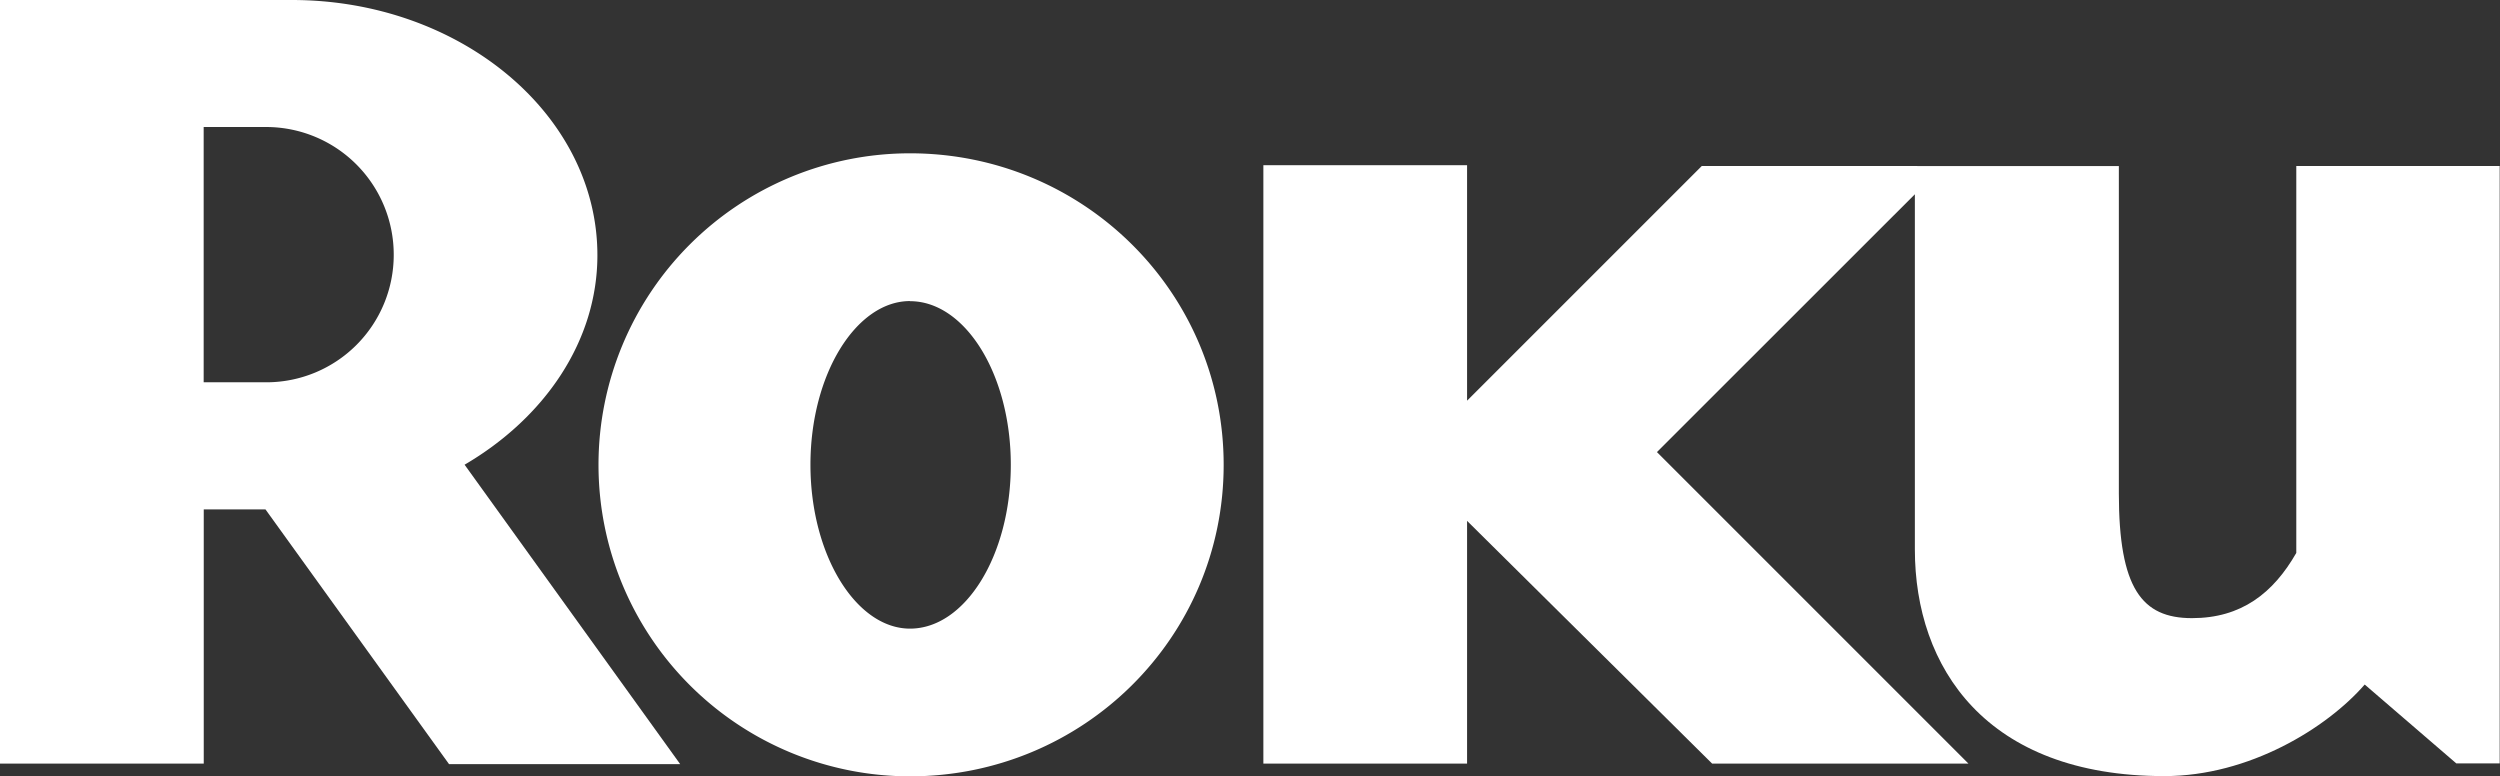
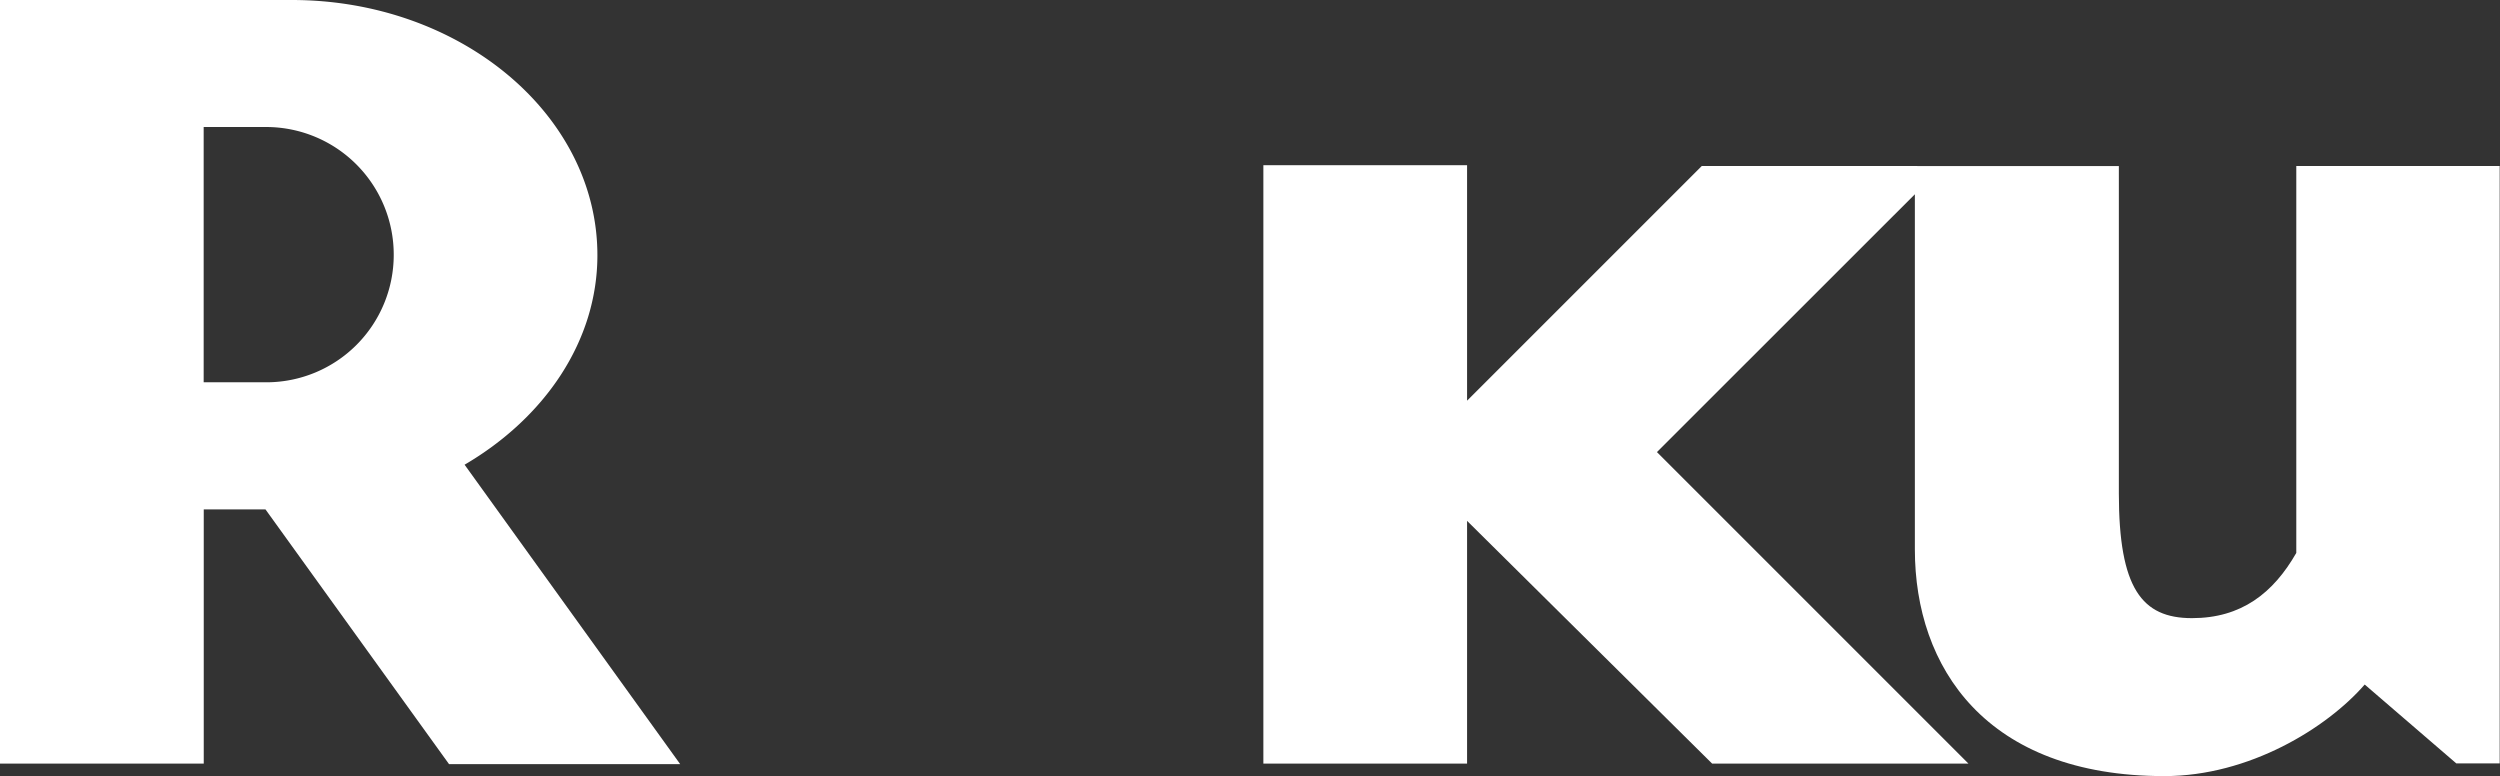
<svg xmlns="http://www.w3.org/2000/svg" id="Layer_1" data-name="Layer 1" viewBox="0 0 634 196.84">
  <rect x="0" y="0" width="634" height="196.84" fill="#333333" stroke="none" />
  <defs>
    <style>.cls-1{fill:#fff;}</style>
  </defs>
  <title>roku-logo</title>
  <g id="roku">
    <path class="cls-1" d="M103.35,66.3a32.37,32.37,0,0,0-32.2-32.51h-16V98.53h16a32.31,32.31,0,0,0,32.2-32.23M176,195.37H117.38l-46.55-64.6H55.17v64.46H3.5V1.58h74C120.2,1.58,155,30.6,155,66.3c0,21.78-13.35,41.23-33.68,53.13L176,195.37" transform="translate(-3.5 -1.58)" />
-     <path class="cls-1" d="M234.28,77.93c-13.64,0-25.25,18.54-25.25,41.5S220.64,161,234.28,161c14,0,25.56-18.58,25.56-41.54s-11.59-41.5-25.56-41.5m79.54,41.5c0,43.87-35.67,79-79.54,79a79,79,0,1,1,0-158c43.87,0,79.54,35.14,79.54,79" transform="translate(-3.5 -1.58)" />
    <path class="cls-1" d="M435.08,43.67l-59.53,59.52V43.47H323.89V195.23h51.66V133.67l62.15,61.56h65l-79-79,65.41-65.38v90.06c0,29.9,18,57.49,63.27,57.49,21.5,0,41.22-12.19,50.81-23.22l23.23,20h11V43.67H585.84V141.8C580,152,571.91,158.34,559.38,158.34c-12.71,0-18.54-7.54-18.54-31.64v-83Z" transform="translate(-3.5 -1.58)" />
  </g>
</svg>